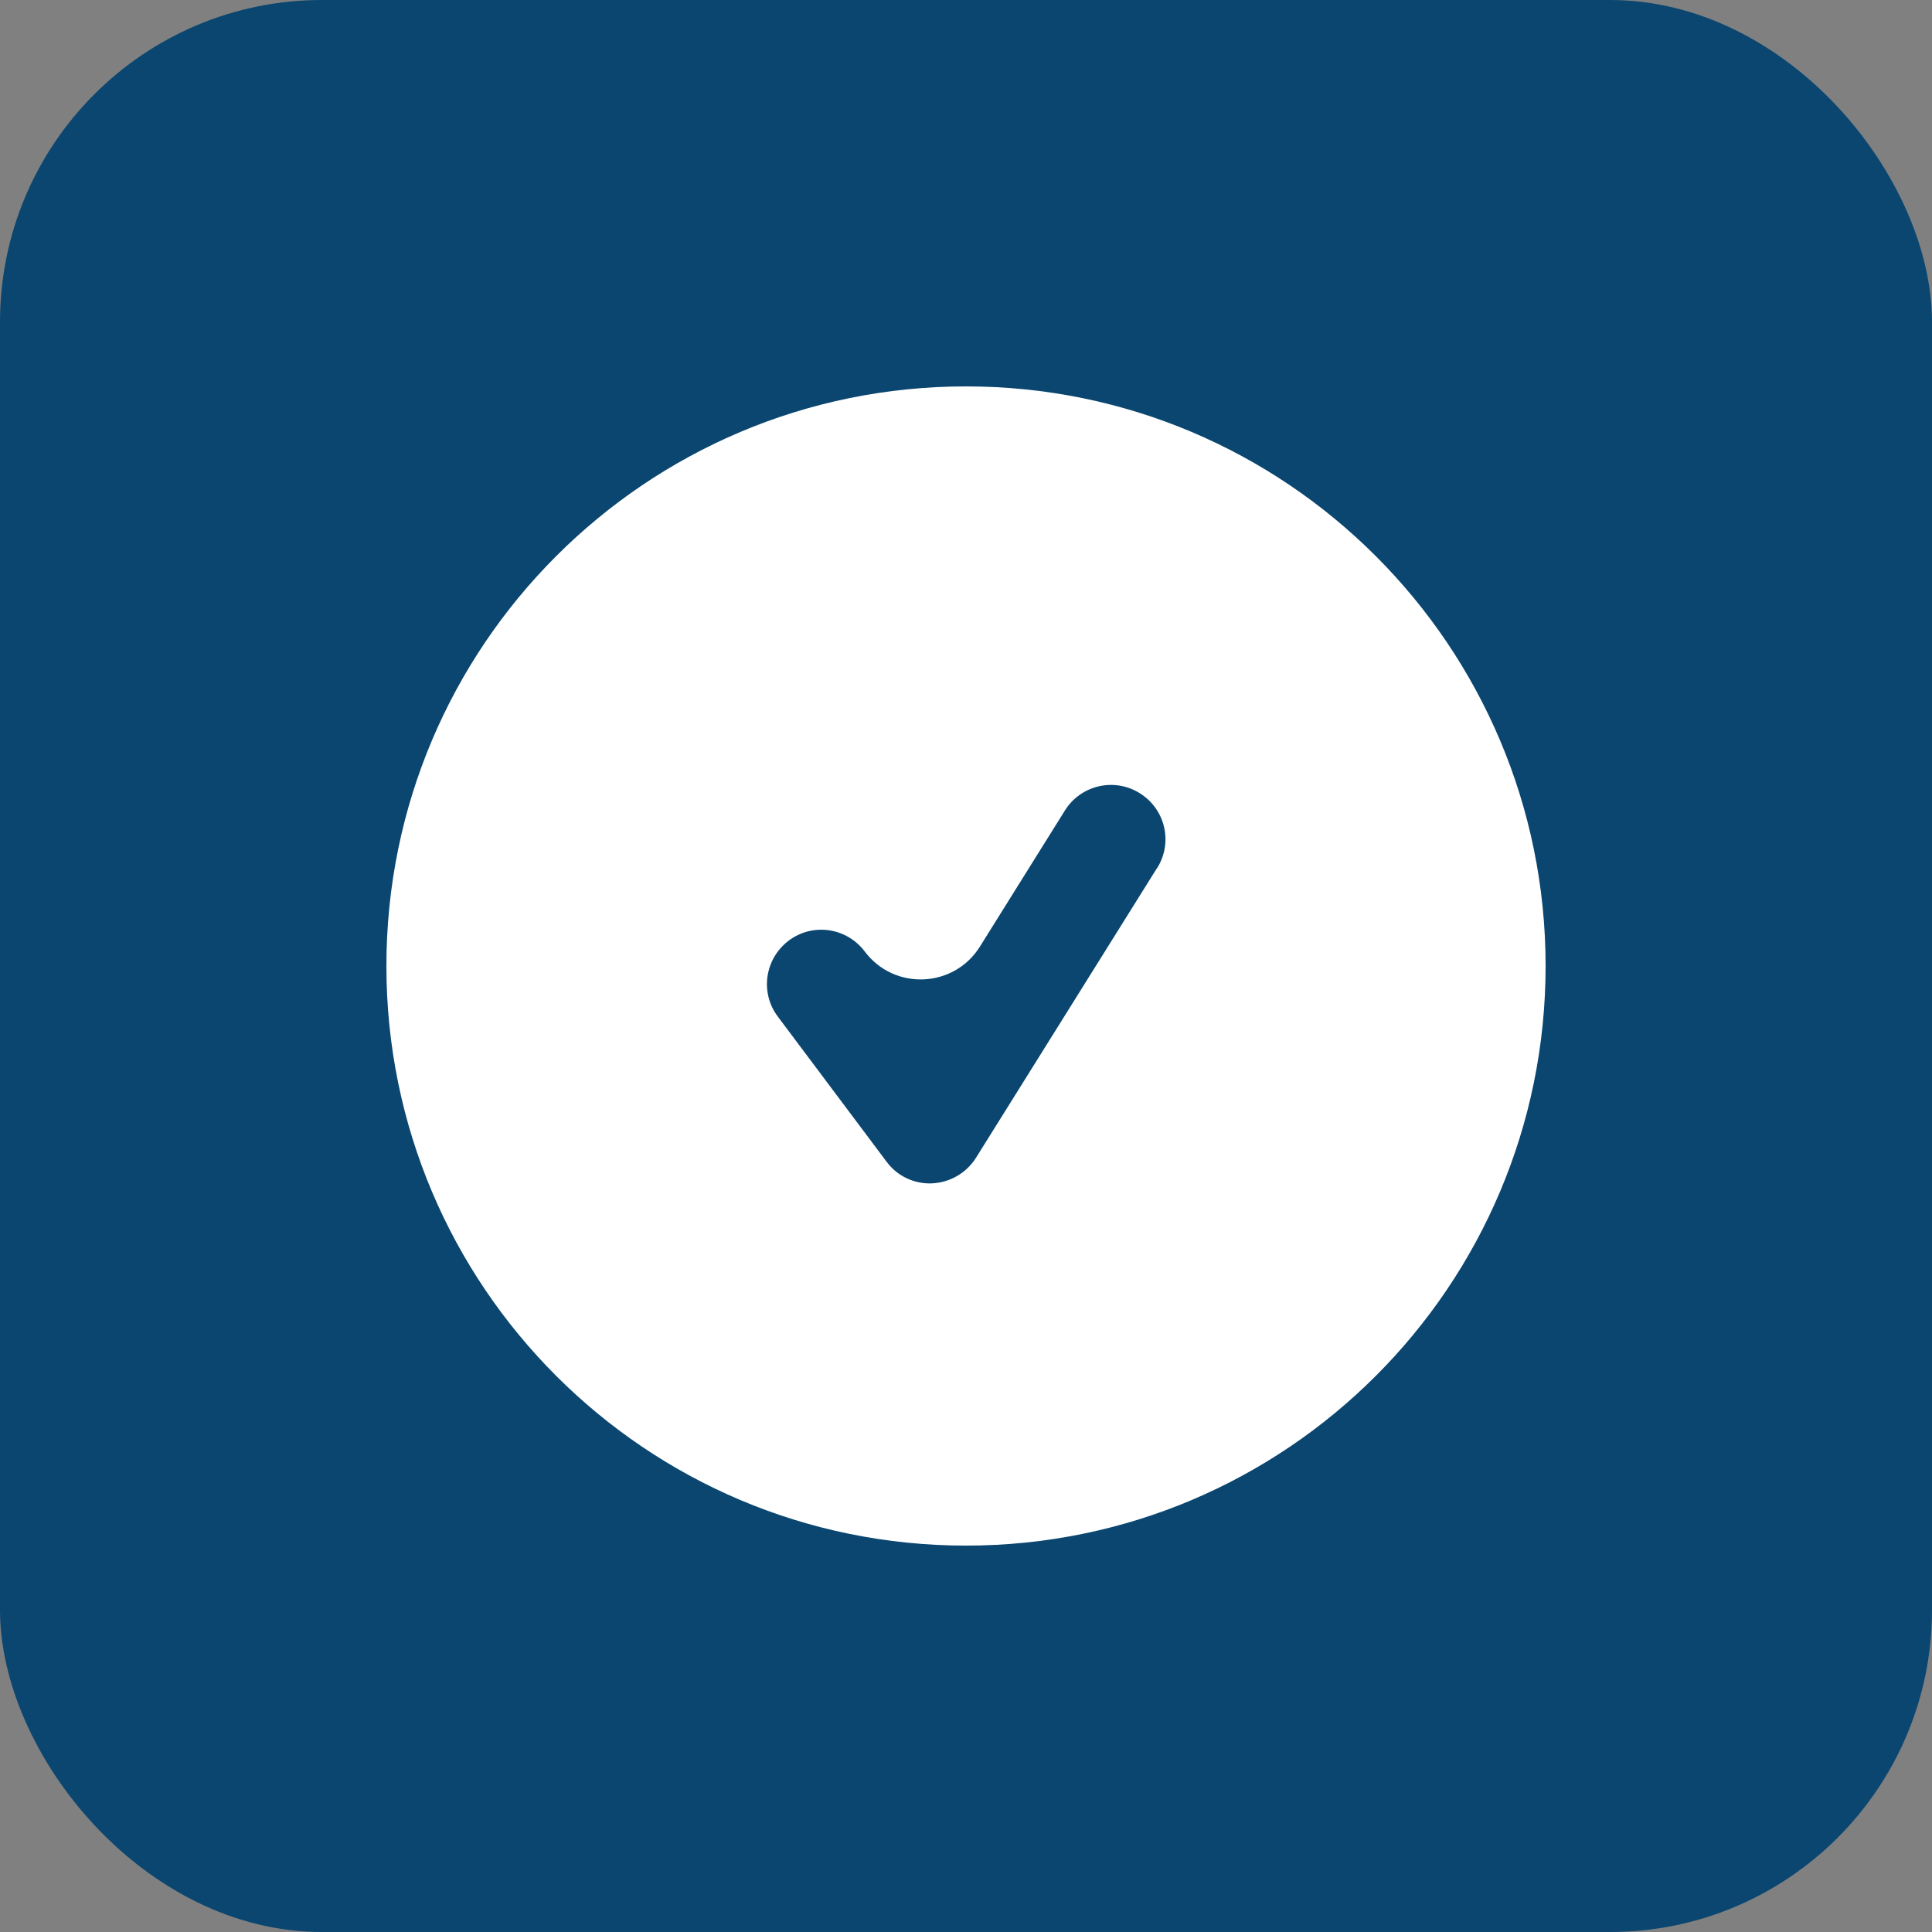
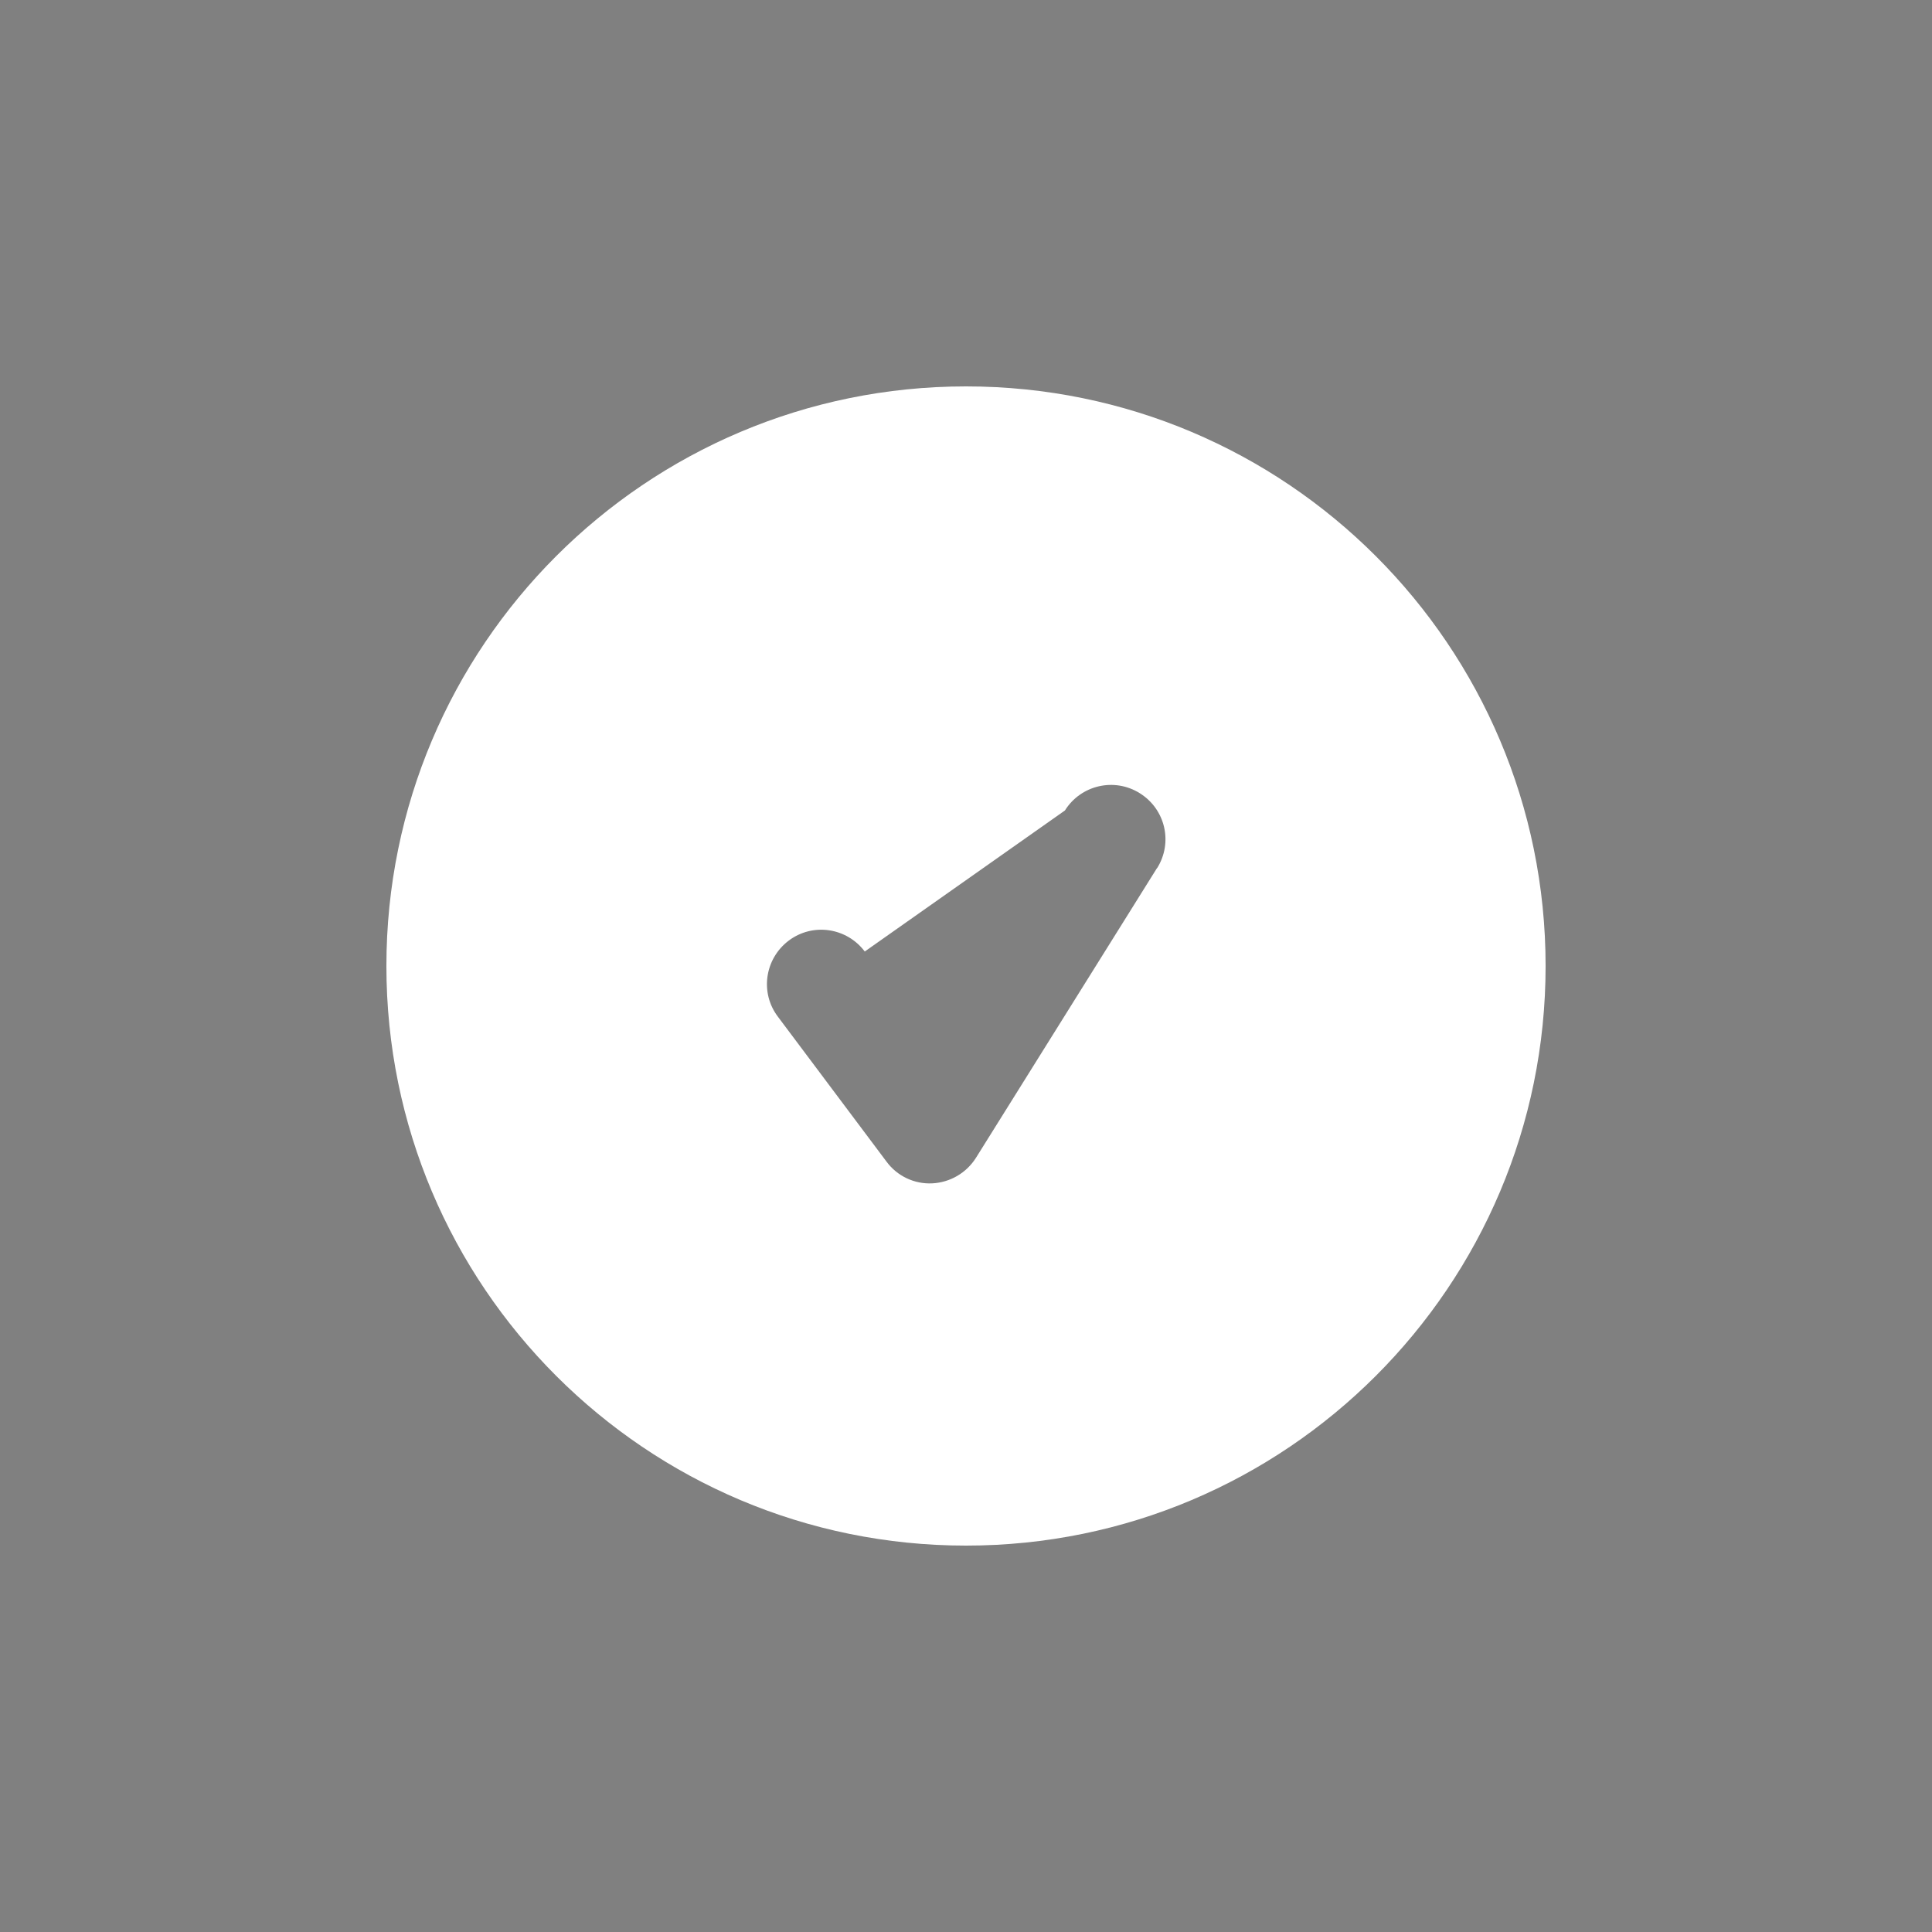
<svg xmlns="http://www.w3.org/2000/svg" width="30" height="30" viewBox="0 0 30 30" fill="none">
  <rect x="0" y="0" width="30" height="30" fill="#808080" stroke="none" />
-   <rect width="30" height="30" rx="5" fill="#0A4670" />
-   <path d="M15 24C19.971 24 24 19.971 24 15C24 10.029 19.971 6 15 6C10.029 6 6 10.029 6 15C6 19.971 10.029 24 15 24ZM17.967 13.479C17.967 13.479 17.966 13.479 17.966 13.479L15.155 17.978C15.007 18.213 14.754 18.361 14.476 18.375C14.198 18.389 13.931 18.262 13.766 18.038L12.079 15.787C11.797 15.415 11.875 14.887 12.247 14.606C12.62 14.325 13.147 14.402 13.428 14.775C13.886 15.384 14.812 15.345 15.216 14.699L16.536 12.585C16.782 12.191 17.303 12.068 17.7 12.318C18.097 12.567 18.216 13.083 17.968 13.48C17.968 13.48 17.967 13.48 17.967 13.479Z" fill="white" />
+   <path d="M15 24C19.971 24 24 19.971 24 15C24 10.029 19.971 6 15 6C10.029 6 6 10.029 6 15C6 19.971 10.029 24 15 24ZM17.967 13.479C17.967 13.479 17.966 13.479 17.966 13.479L15.155 17.978C15.007 18.213 14.754 18.361 14.476 18.375C14.198 18.389 13.931 18.262 13.766 18.038L12.079 15.787C11.797 15.415 11.875 14.887 12.247 14.606C12.62 14.325 13.147 14.402 13.428 14.775L16.536 12.585C16.782 12.191 17.303 12.068 17.7 12.318C18.097 12.567 18.216 13.083 17.968 13.48C17.968 13.48 17.967 13.48 17.967 13.479Z" fill="white" />
</svg>